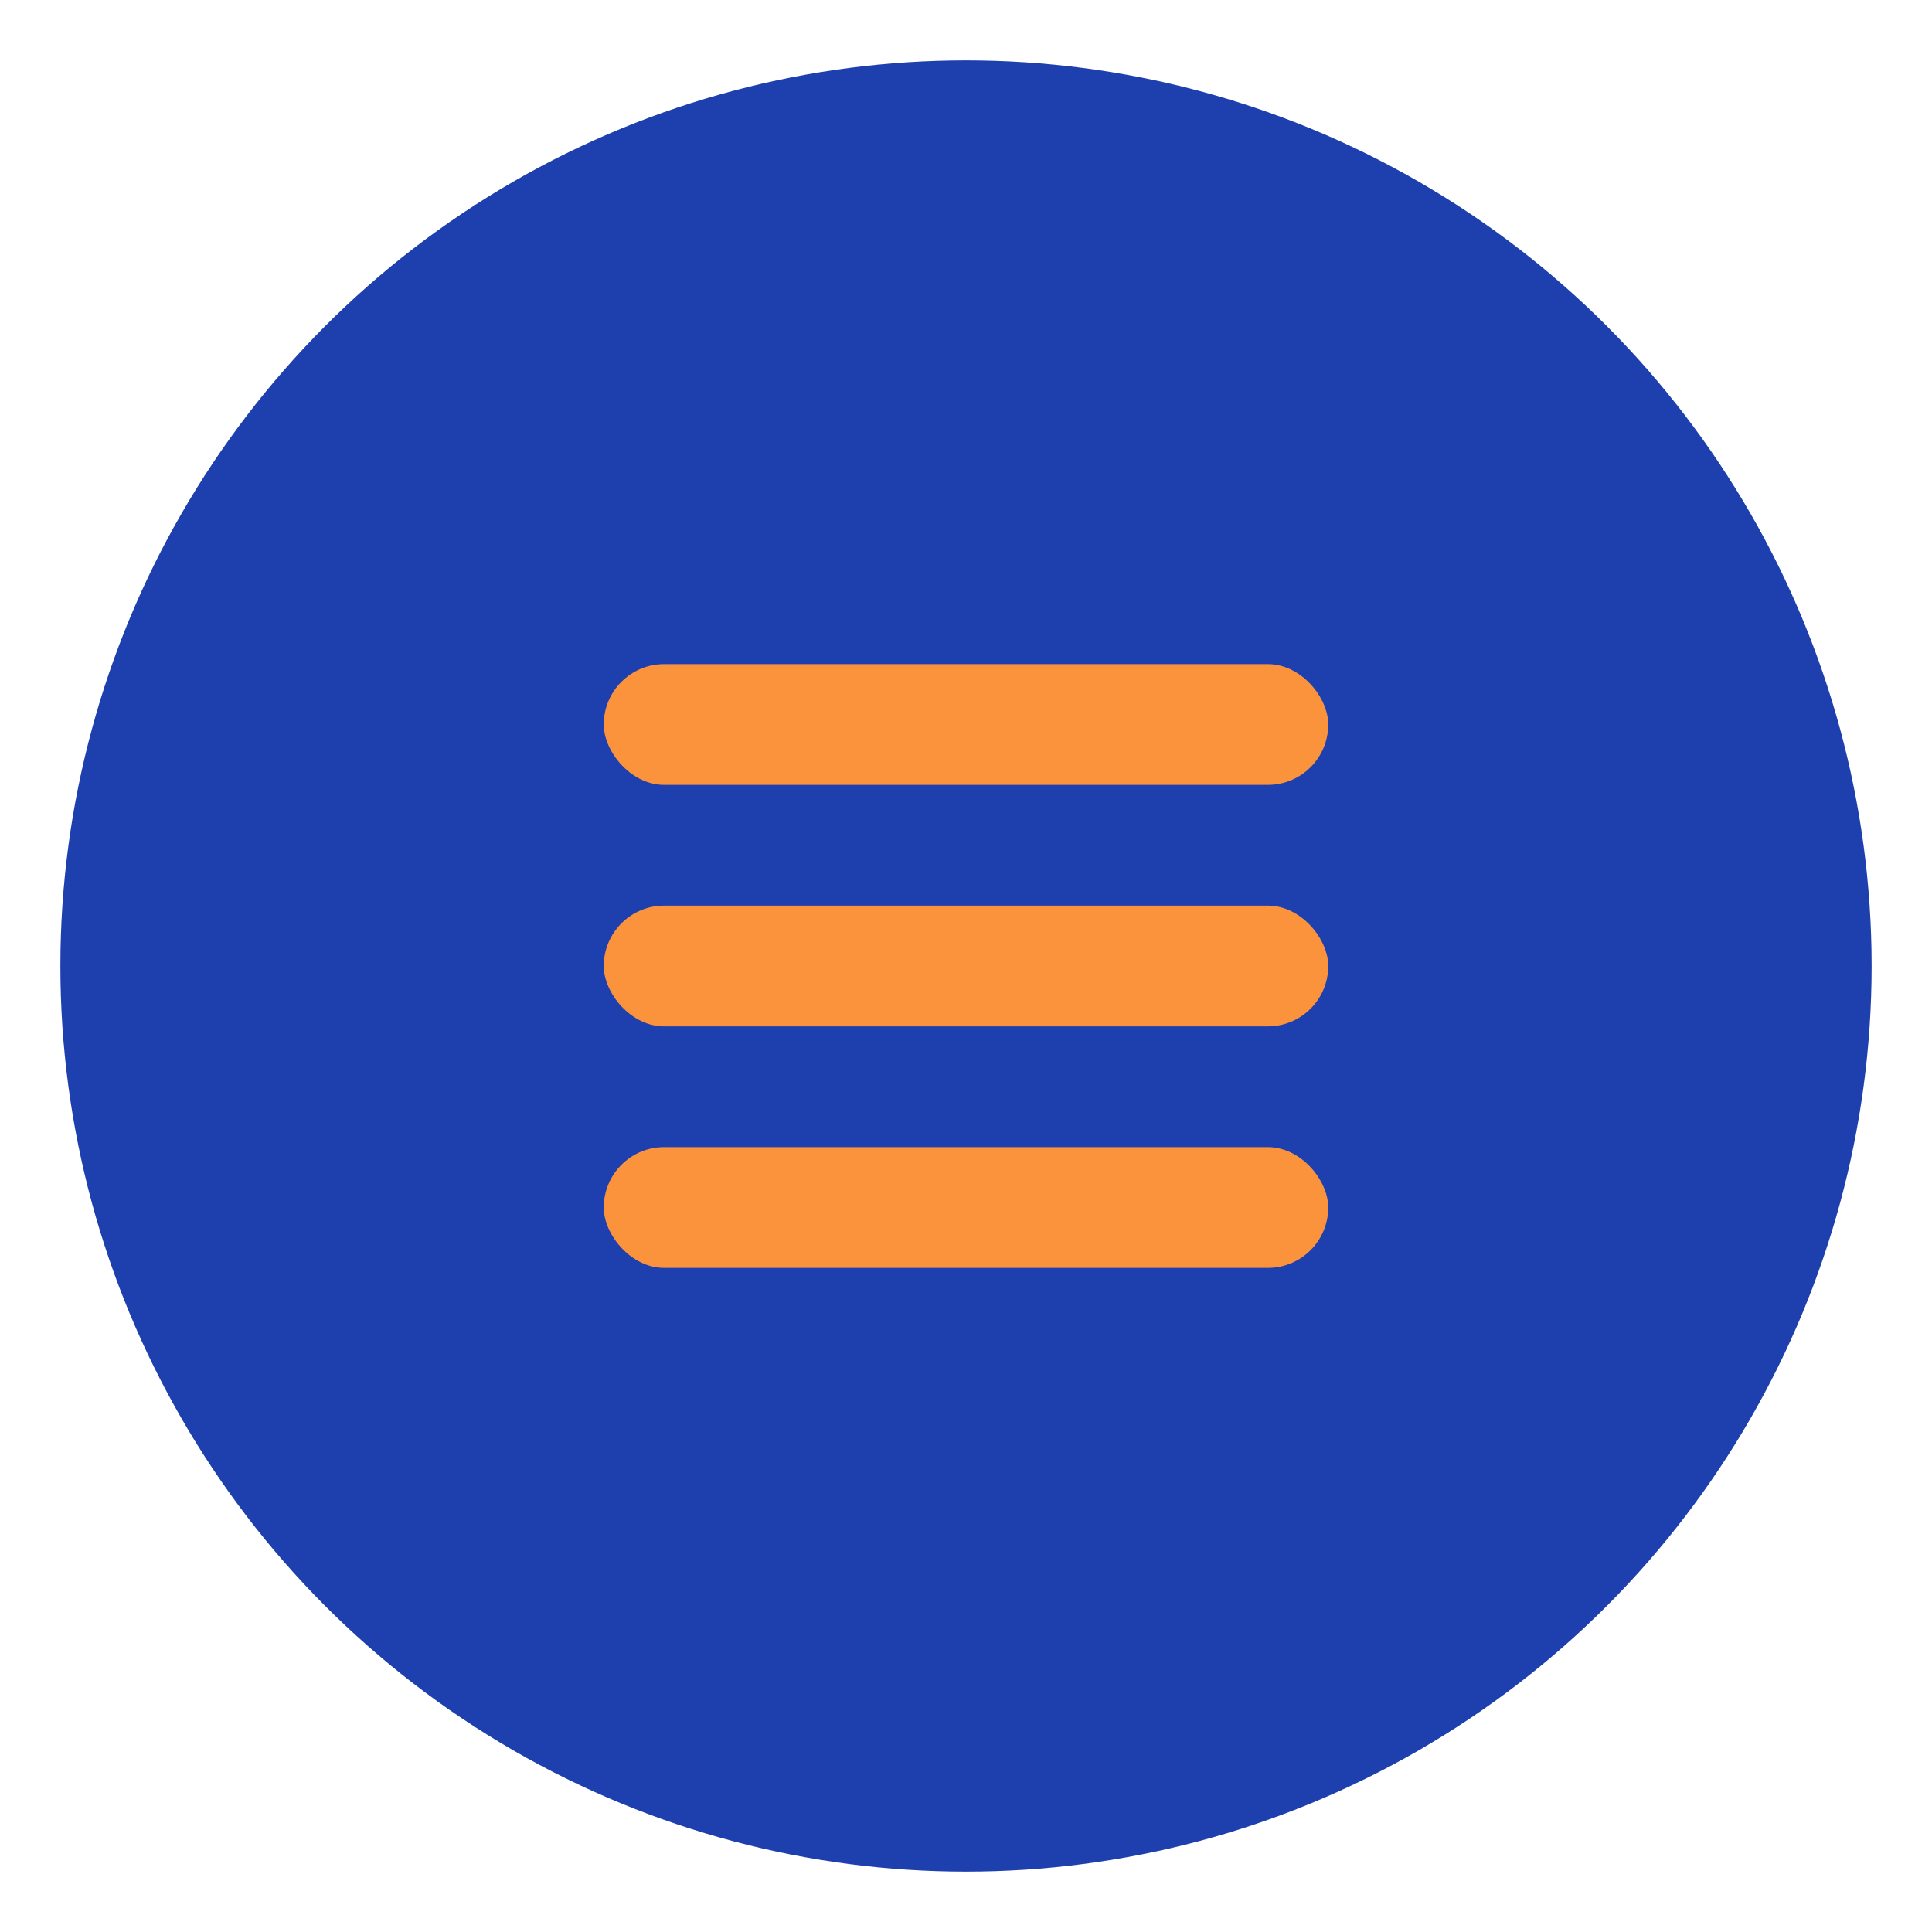
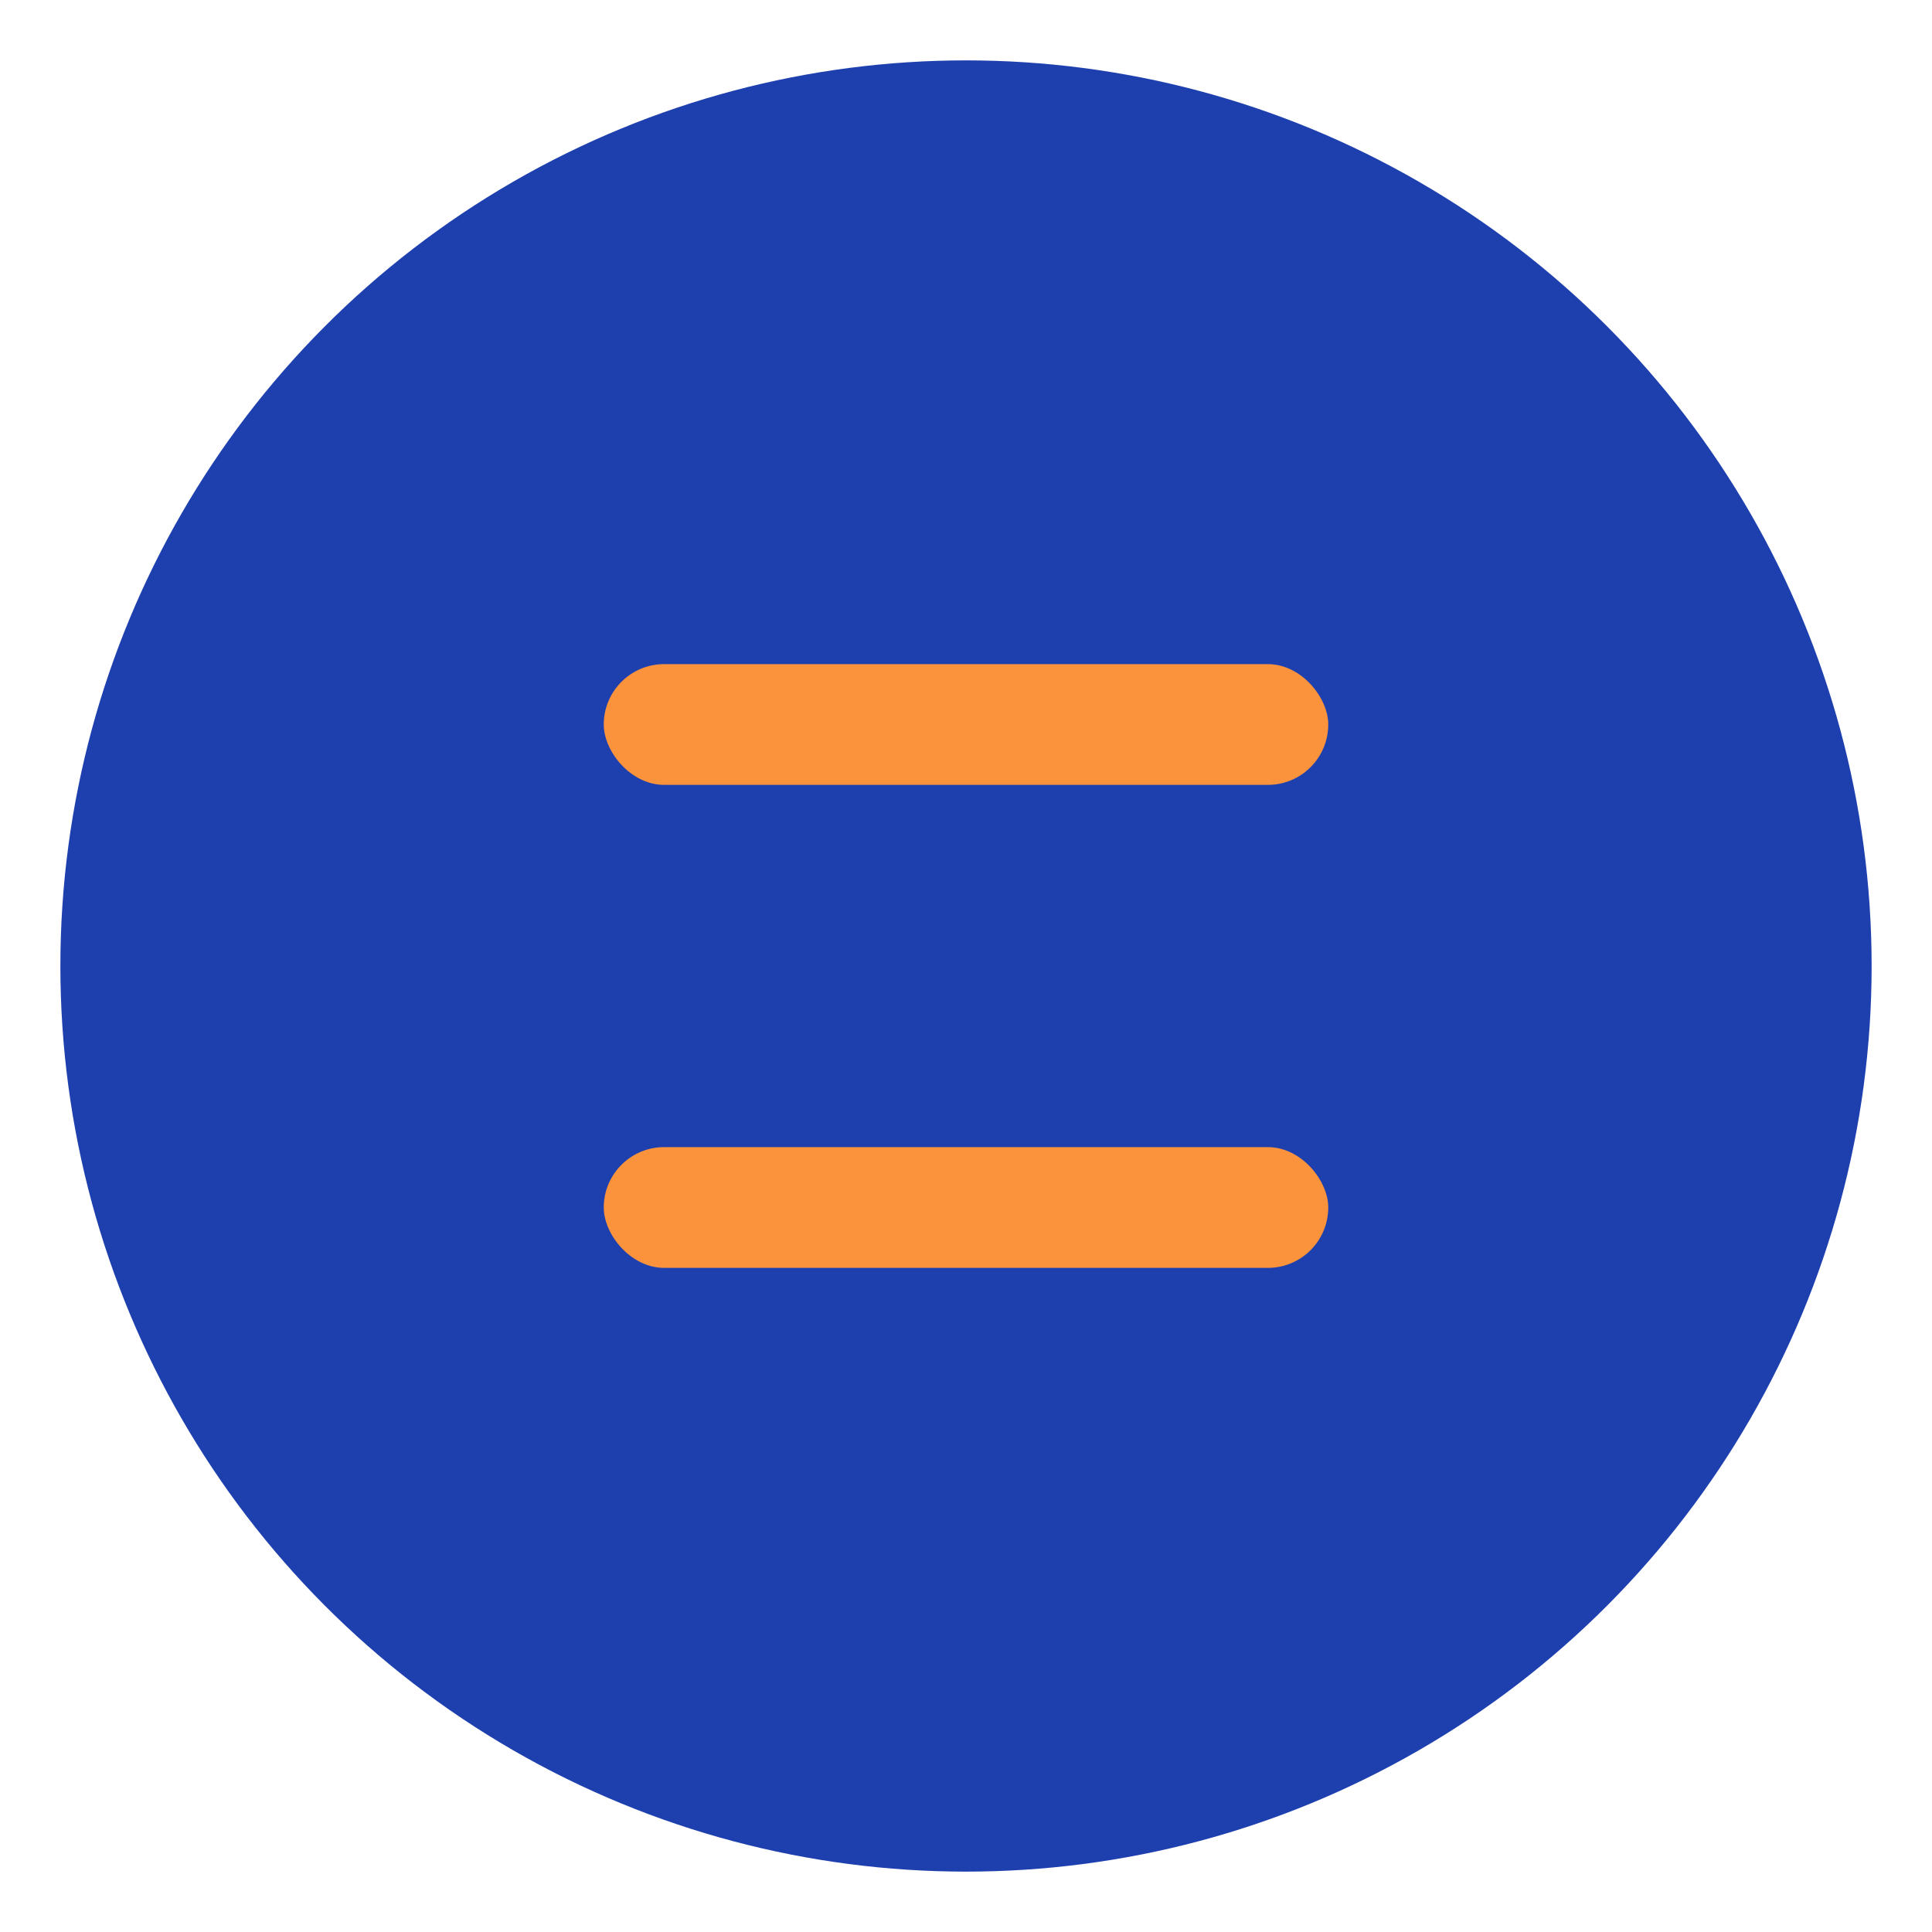
<svg xmlns="http://www.w3.org/2000/svg" width="32" height="32" viewBox="0 0 32 32" fill="none">
  <circle cx="16" cy="16" r="15" fill="#1E40AF" />
  <rect x="10" y="11" width="12" height="2" rx="1" fill="#FB923C" />
-   <rect x="10" y="15" width="12" height="2" rx="1" fill="#FB923C" />
  <rect x="10" y="19" width="12" height="2" rx="1" fill="#FB923C" />
</svg>